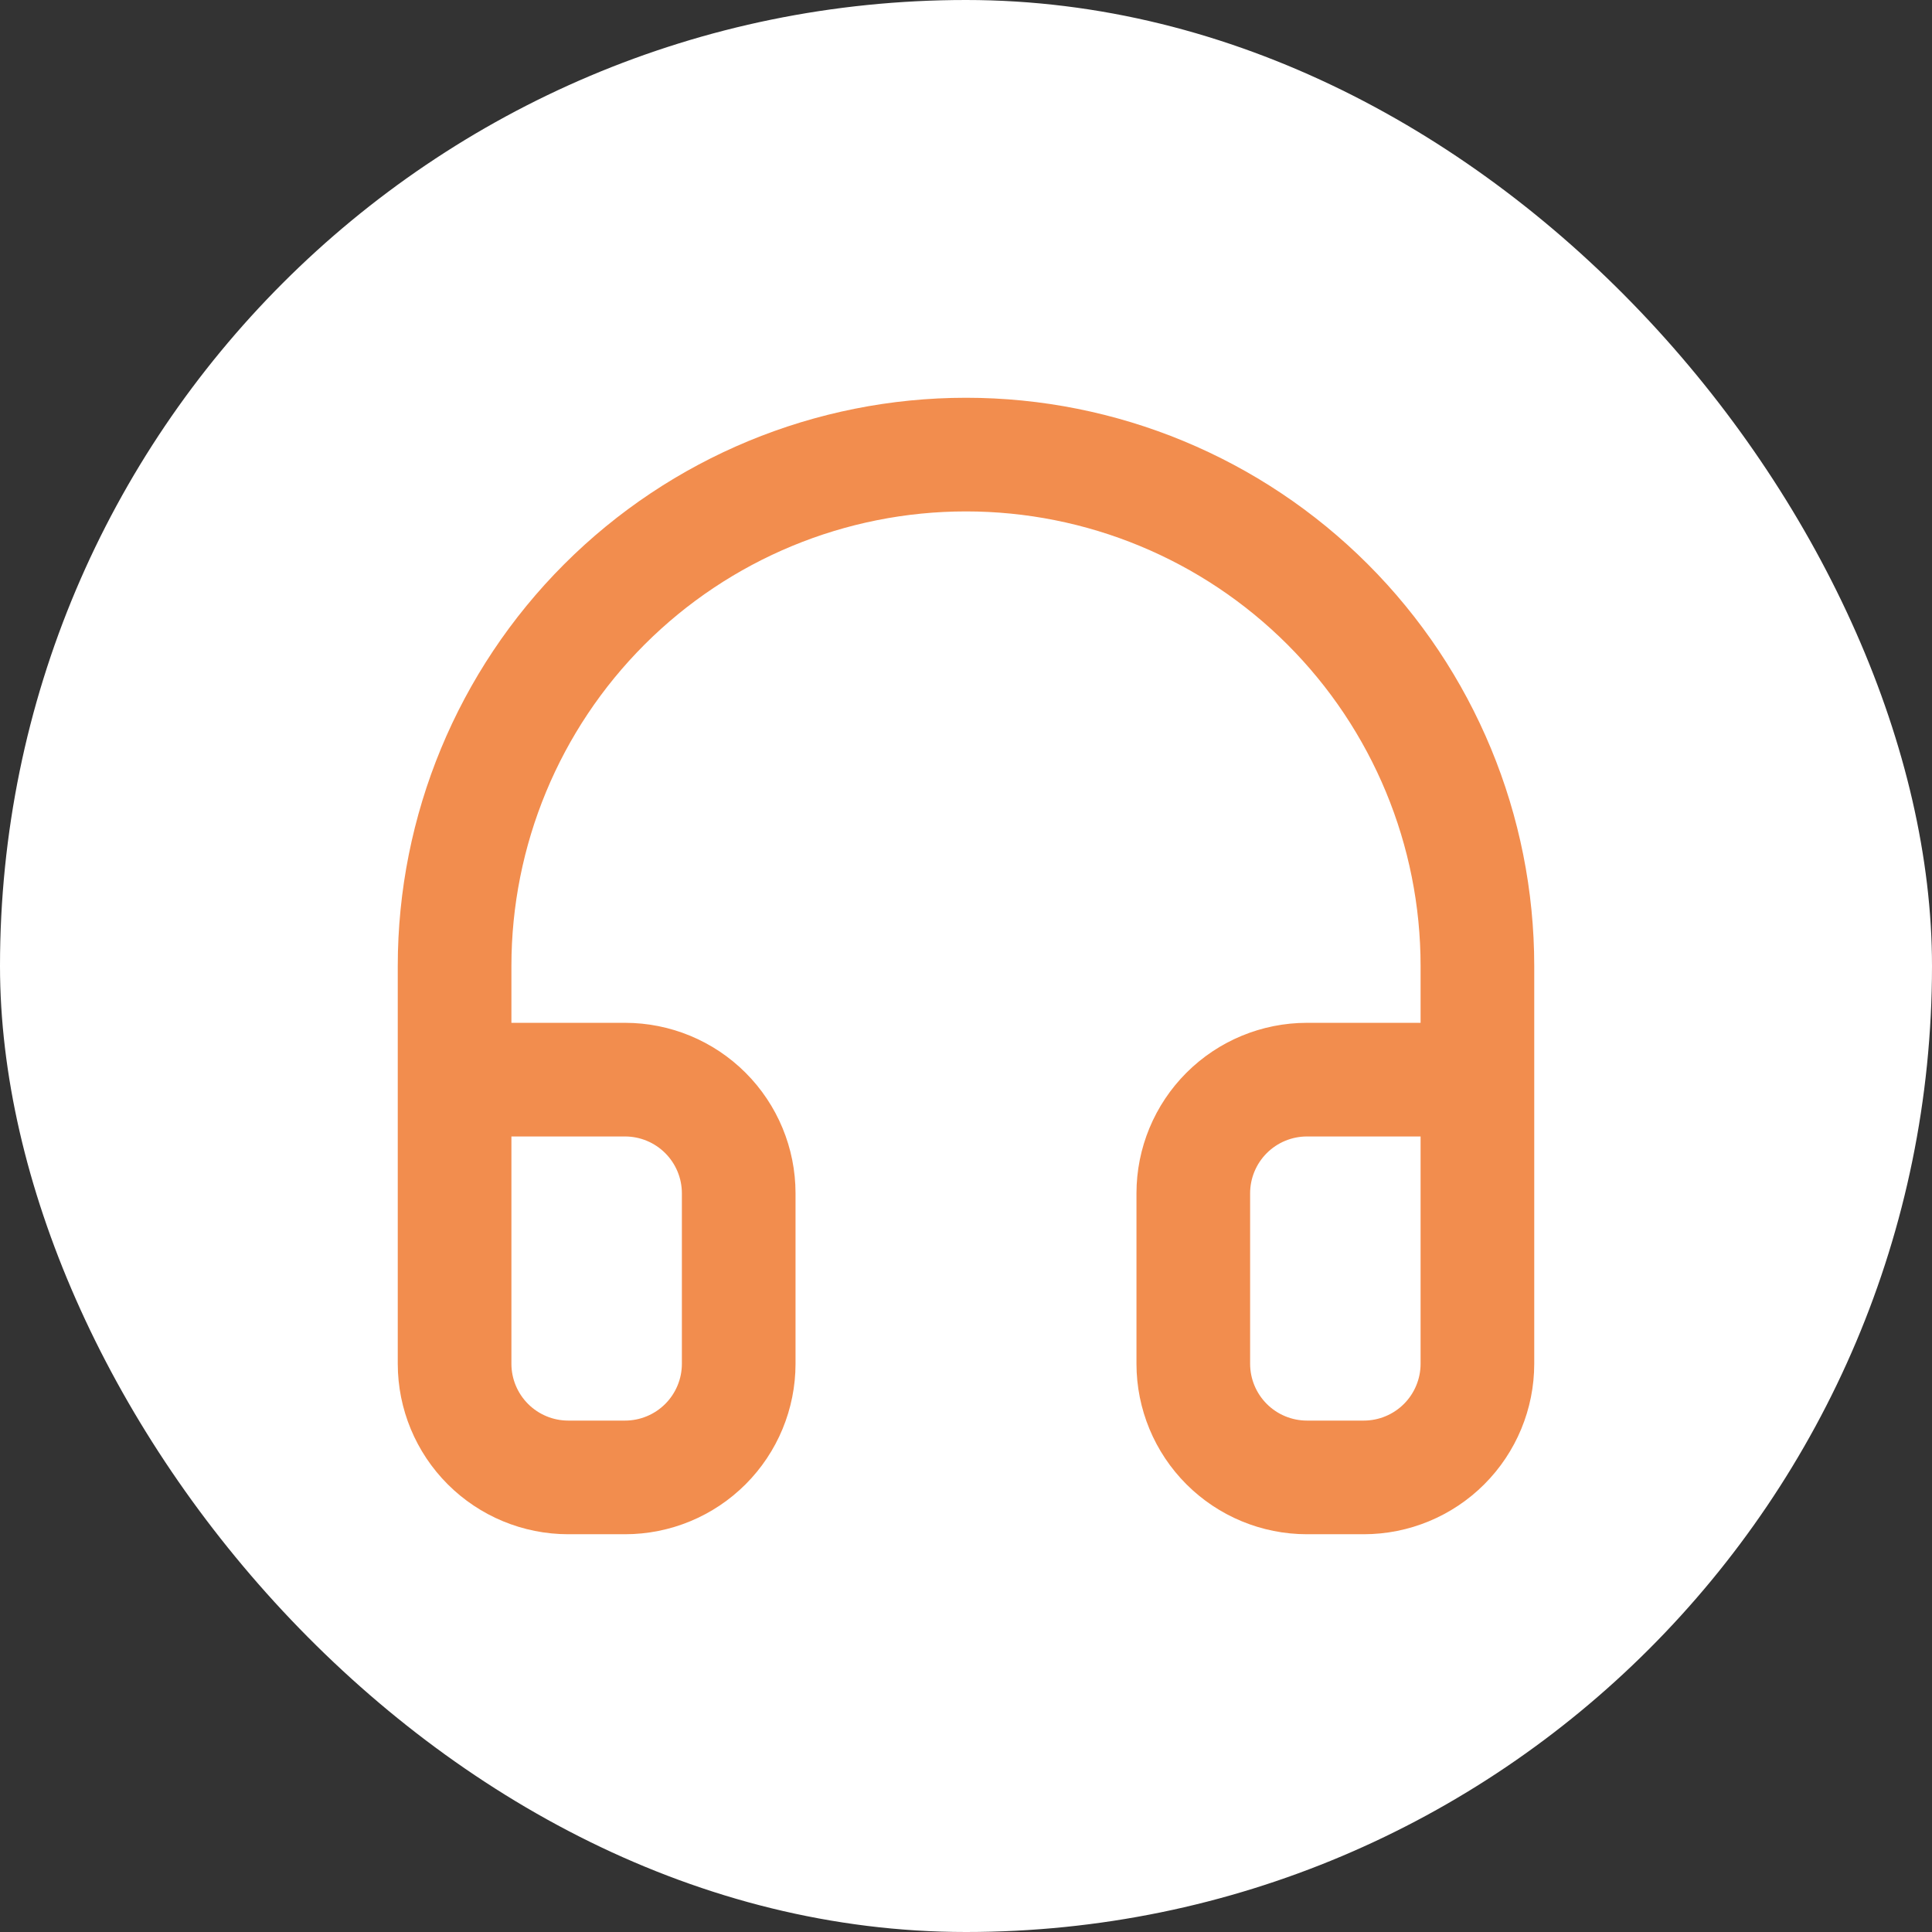
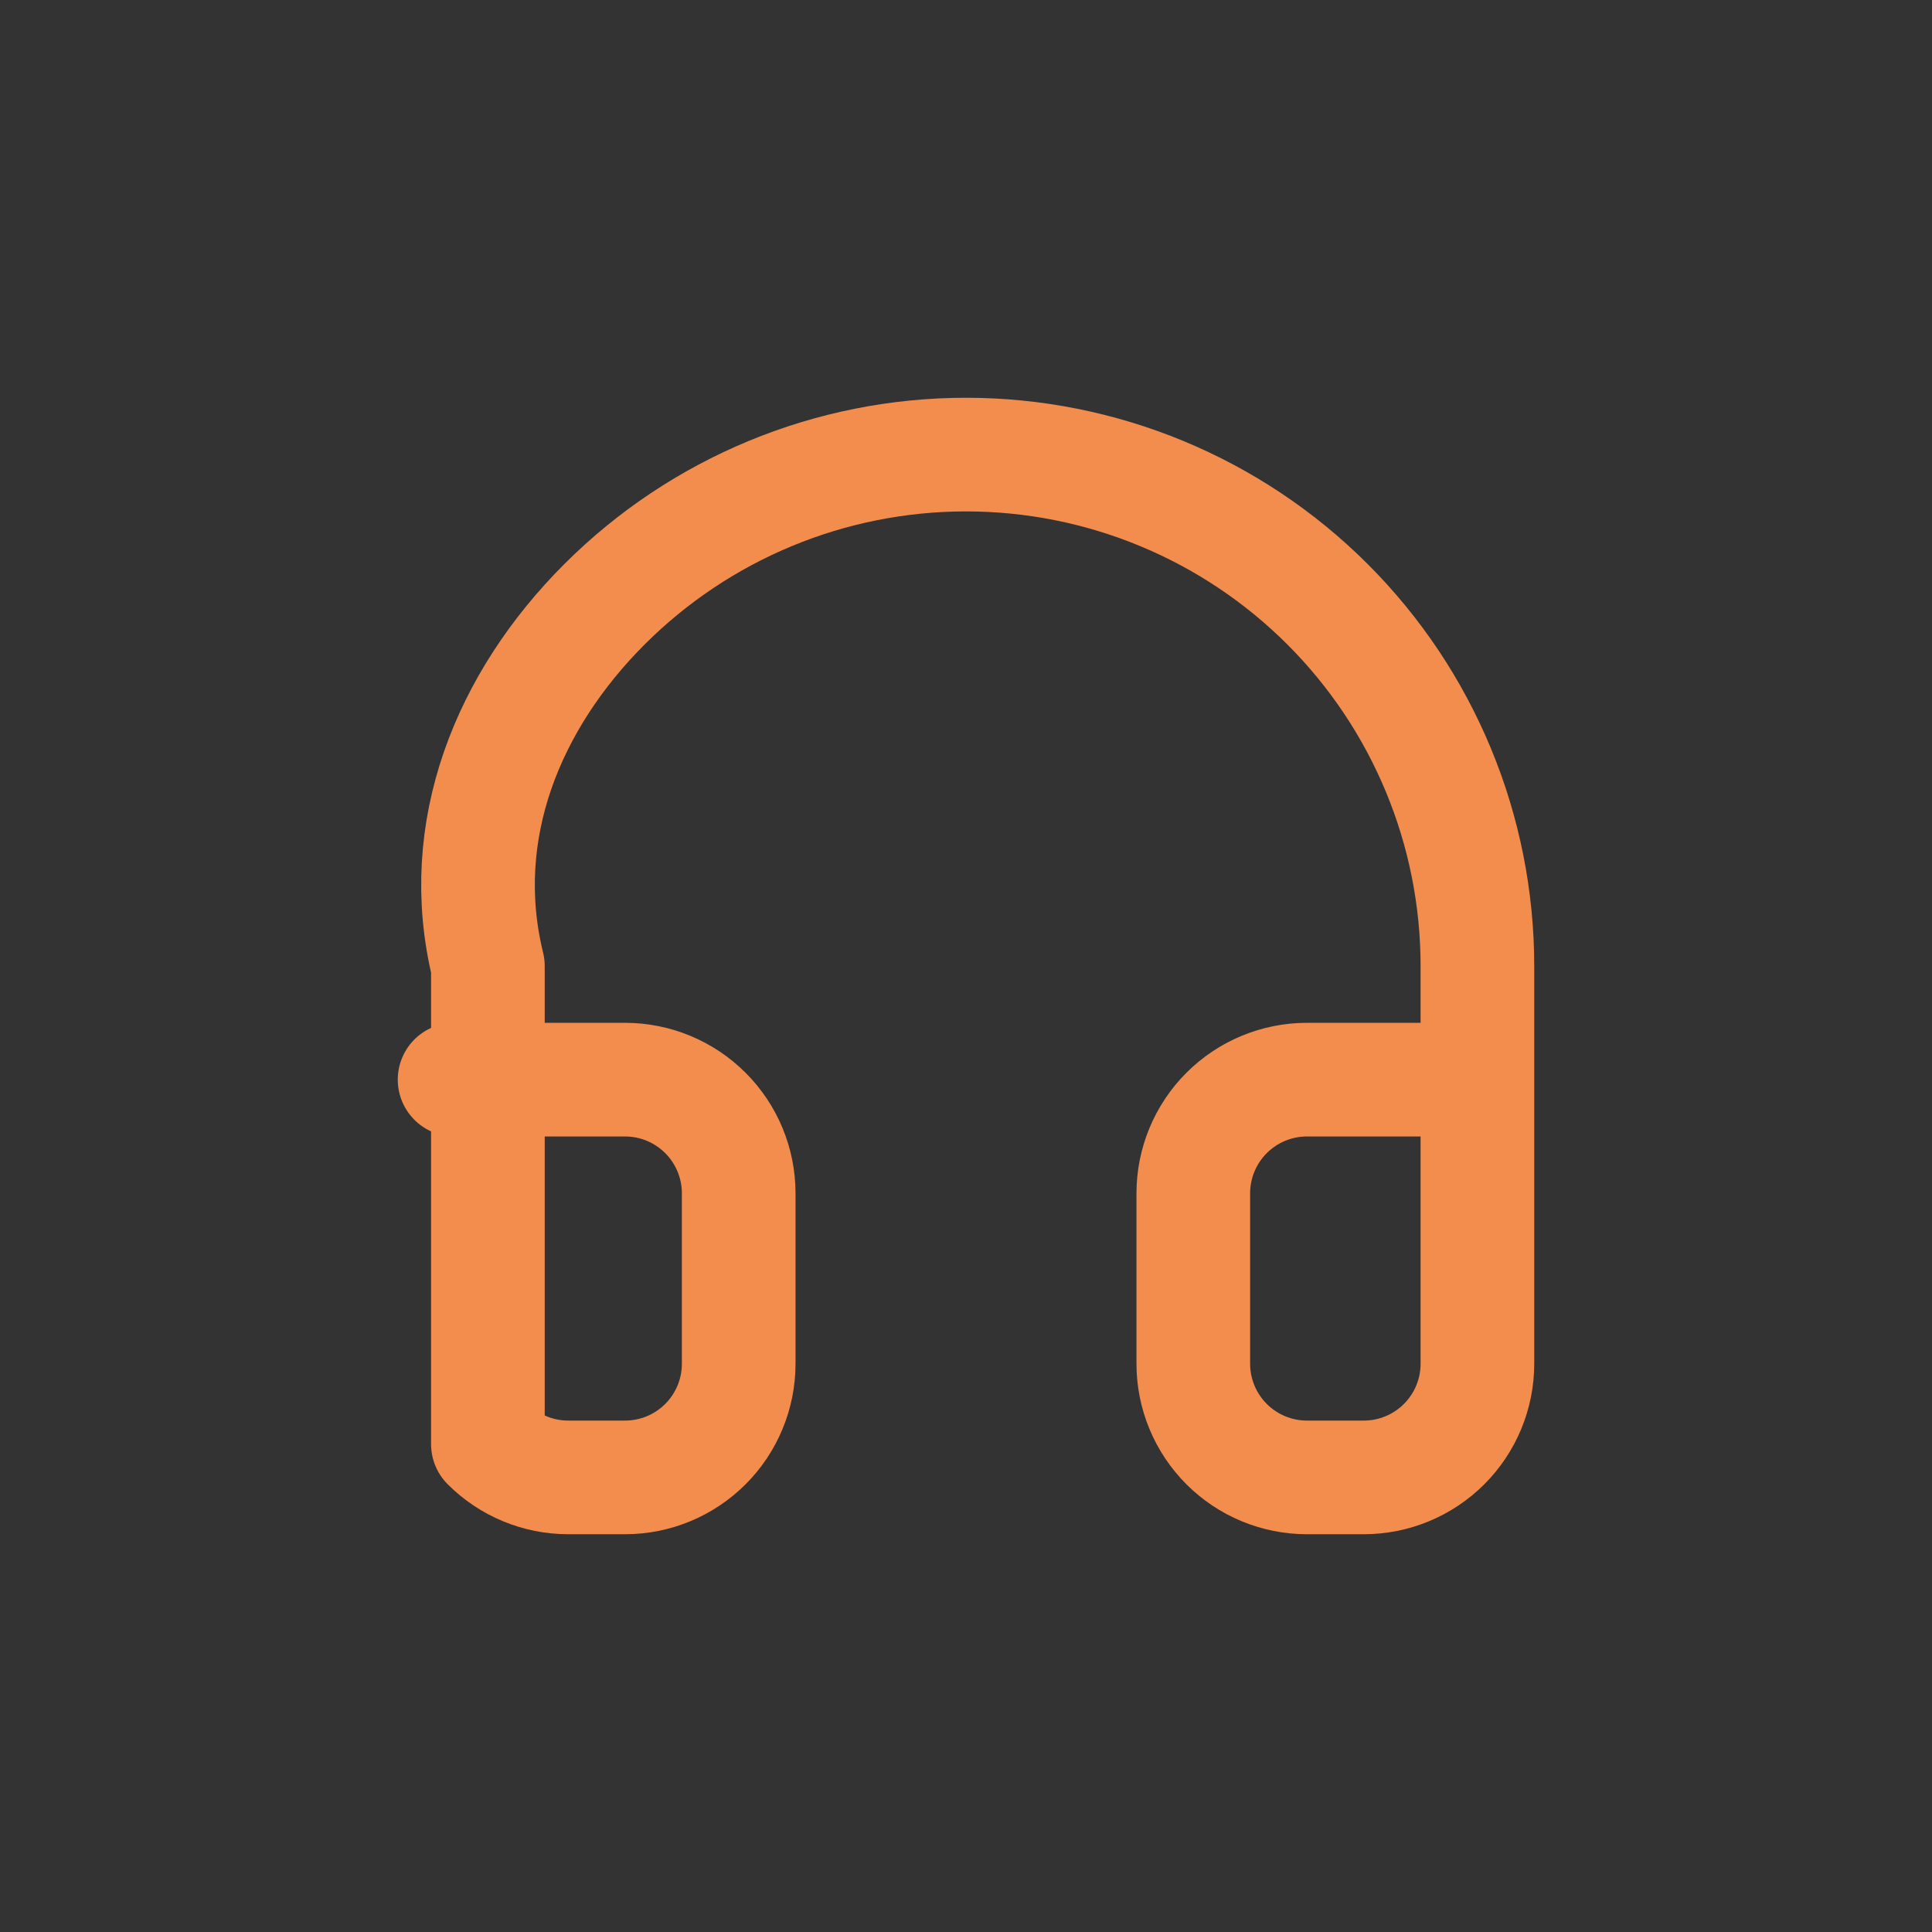
<svg xmlns="http://www.w3.org/2000/svg" width="34" height="34" viewBox="0 0 34 34" fill="none">
  <rect x="0" y="0" width="34" height="34" fill="#333333" stroke="none" />
-   <rect width="34" height="34" rx="17" fill="white" />
-   <path d="M8 19H11C11.53 19 12.039 19.211 12.414 19.586C12.789 19.961 13 20.47 13 21V24C13 24.53 12.789 25.039 12.414 25.414C12.039 25.789 11.53 26 11 26H10C9.47 26 8.961 25.789 8.586 25.414C8.211 25.039 8 24.53 8 24V17C8 14.613 8.948 12.324 10.636 10.636C12.324 8.948 14.613 8 17 8C19.387 8 21.676 8.948 23.364 10.636C25.052 12.324 26 14.613 26 17V24C26 24.53 25.789 25.039 25.414 25.414C25.039 25.789 24.53 26 24 26H23C22.47 26 21.961 25.789 21.586 25.414C21.211 25.039 21 24.53 21 24V21C21 20.47 21.211 19.961 21.586 19.586C21.961 19.211 22.47 19 23 19H26" stroke="#F28D4E" stroke-width="2" stroke-linecap="round" stroke-linejoin="round" />
+   <path d="M8 19H11C11.53 19 12.039 19.211 12.414 19.586C12.789 19.961 13 20.47 13 21V24C13 24.53 12.789 25.039 12.414 25.414C12.039 25.789 11.53 26 11 26H10C9.47 26 8.961 25.789 8.586 25.414V17C8 14.613 8.948 12.324 10.636 10.636C12.324 8.948 14.613 8 17 8C19.387 8 21.676 8.948 23.364 10.636C25.052 12.324 26 14.613 26 17V24C26 24.53 25.789 25.039 25.414 25.414C25.039 25.789 24.53 26 24 26H23C22.47 26 21.961 25.789 21.586 25.414C21.211 25.039 21 24.53 21 24V21C21 20.47 21.211 19.961 21.586 19.586C21.961 19.211 22.47 19 23 19H26" stroke="#F28D4E" stroke-width="2" stroke-linecap="round" stroke-linejoin="round" />
</svg>